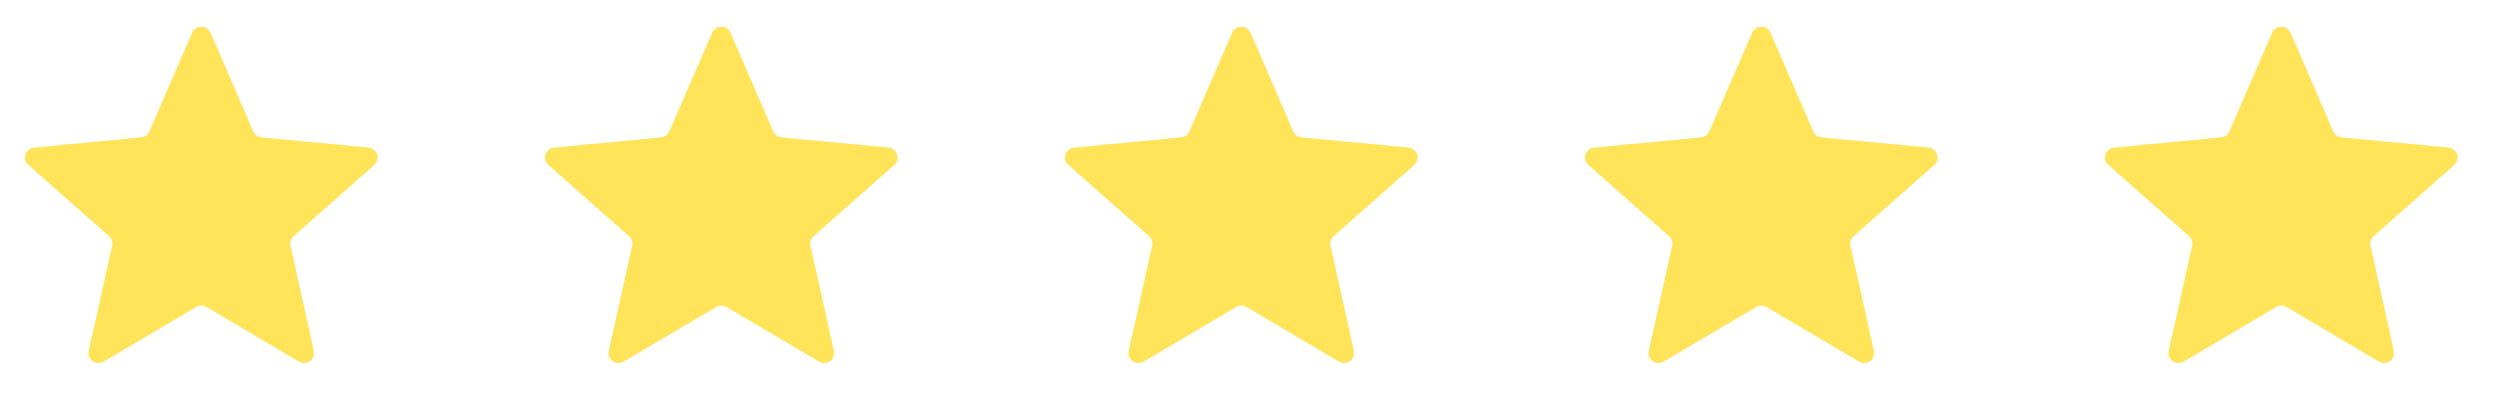
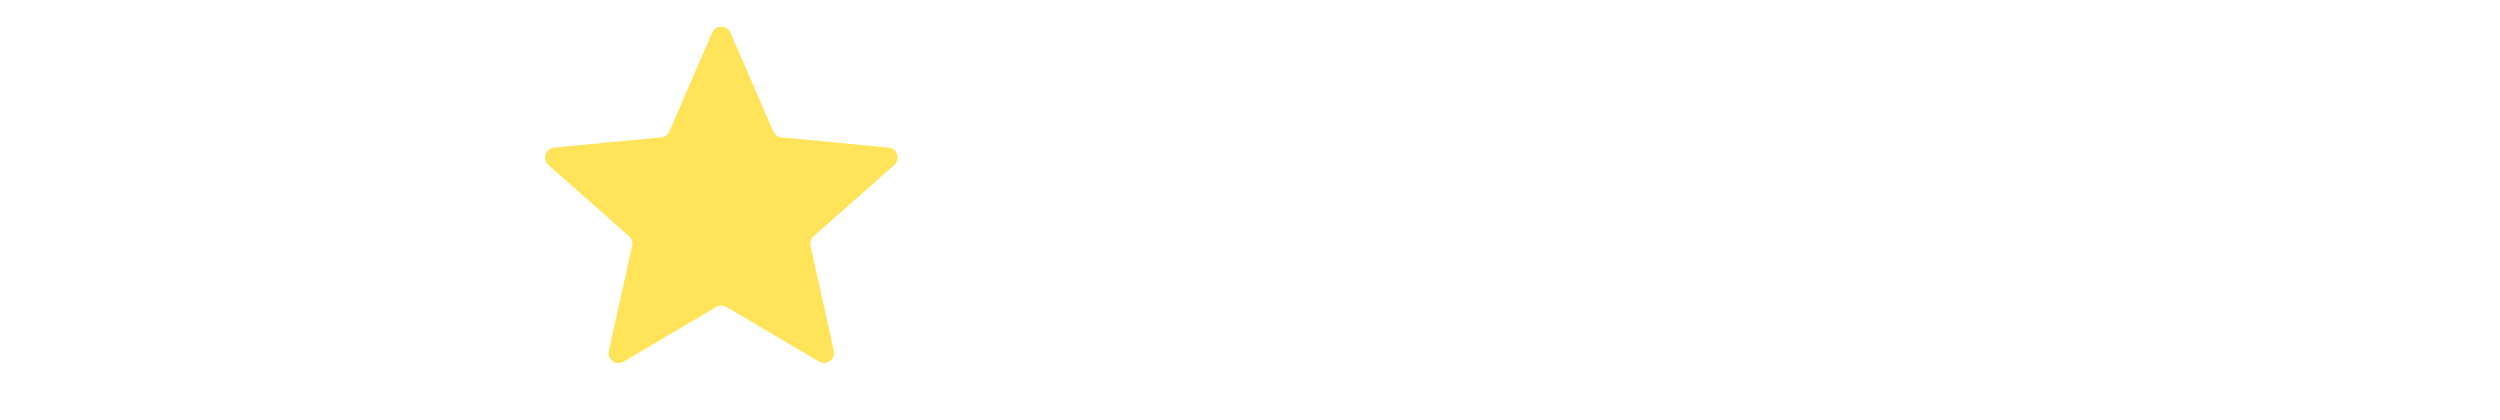
<svg xmlns="http://www.w3.org/2000/svg" width="125" height="21" viewBox="0 0 125 21" fill="none">
-   <path d="M9.608 1.636C9.782 1.235 10.351 1.235 10.525 1.636L12.665 6.57C12.737 6.737 12.895 6.851 13.076 6.868L18.429 7.379C18.865 7.42 19.041 7.962 18.713 8.251L14.682 11.81C14.545 11.931 14.485 12.116 14.524 12.294L15.694 17.543C15.789 17.97 15.328 18.305 14.951 18.082L10.321 15.348C10.164 15.256 9.969 15.256 9.812 15.348L5.181 18.082C4.805 18.305 4.344 17.97 4.439 17.543L5.608 12.294C5.648 12.116 5.588 11.931 5.451 11.81L1.42 8.251C1.092 7.962 1.268 7.42 1.704 7.379L7.057 6.868C7.238 6.851 7.396 6.737 7.468 6.57L9.608 1.636Z" fill="#FFE45A" />
  <path d="M35.608 1.636C35.782 1.235 36.351 1.235 36.525 1.636L38.664 6.57C38.737 6.737 38.895 6.851 39.076 6.868L44.429 7.379C44.865 7.42 45.041 7.962 44.713 8.251L40.682 11.81C40.545 11.931 40.485 12.116 40.525 12.294L41.694 17.543C41.789 17.97 41.328 18.305 40.951 18.082L36.321 15.348C36.164 15.256 35.969 15.256 35.812 15.348L31.181 18.082C30.805 18.305 30.344 17.97 30.439 17.543L31.608 12.294C31.648 12.116 31.588 11.931 31.451 11.81L27.42 8.251C27.092 7.962 27.268 7.42 27.704 7.379L33.057 6.868C33.238 6.851 33.396 6.737 33.468 6.57L35.608 1.636Z" fill="#FFE45A" />
-   <path d="M61.608 1.636C61.782 1.235 62.351 1.235 62.525 1.636L64.665 6.57C64.737 6.737 64.894 6.851 65.076 6.868L70.429 7.379C70.865 7.42 71.041 7.962 70.713 8.251L66.682 11.81C66.545 11.931 66.485 12.116 66.525 12.294L67.694 17.543C67.789 17.97 67.328 18.305 66.951 18.082L62.321 15.348C62.164 15.256 61.969 15.256 61.812 15.348L57.181 18.082C56.805 18.305 56.344 17.97 56.439 17.543L57.608 12.294C57.648 12.116 57.588 11.931 57.451 11.81L53.42 8.251C53.092 7.962 53.268 7.42 53.704 7.379L59.057 6.868C59.238 6.851 59.396 6.737 59.468 6.57L61.608 1.636Z" fill="#FFE45A" />
-   <path d="M87.608 1.636C87.782 1.235 88.351 1.235 88.525 1.636L90.665 6.57C90.737 6.737 90.894 6.851 91.076 6.868L96.429 7.379C96.865 7.42 97.041 7.962 96.713 8.251L92.682 11.81C92.545 11.931 92.485 12.116 92.525 12.294L93.694 17.543C93.789 17.97 93.328 18.305 92.951 18.082L88.321 15.348C88.164 15.256 87.969 15.256 87.812 15.348L83.181 18.082C82.805 18.305 82.344 17.97 82.439 17.543L83.608 12.294C83.648 12.116 83.588 11.931 83.451 11.81L79.42 8.251C79.092 7.962 79.268 7.42 79.704 7.379L85.057 6.868C85.238 6.851 85.396 6.737 85.468 6.57L87.608 1.636Z" fill="#FFE45A" />
-   <path d="M113.608 1.636C113.782 1.235 114.351 1.235 114.525 1.636L116.665 6.57C116.737 6.737 116.895 6.851 117.076 6.868L122.429 7.379C122.865 7.42 123.041 7.962 122.713 8.251L118.682 11.81C118.545 11.931 118.485 12.116 118.524 12.294L119.694 17.543C119.789 17.97 119.328 18.305 118.951 18.082L114.321 15.348C114.164 15.256 113.969 15.256 113.812 15.348L109.181 18.082C108.805 18.305 108.344 17.97 108.439 17.543L109.608 12.294C109.648 12.116 109.588 11.931 109.451 11.81L105.42 8.251C105.092 7.962 105.268 7.42 105.704 7.379L111.057 6.868C111.238 6.851 111.396 6.737 111.468 6.57L113.608 1.636Z" fill="#FFE45A" />
</svg>